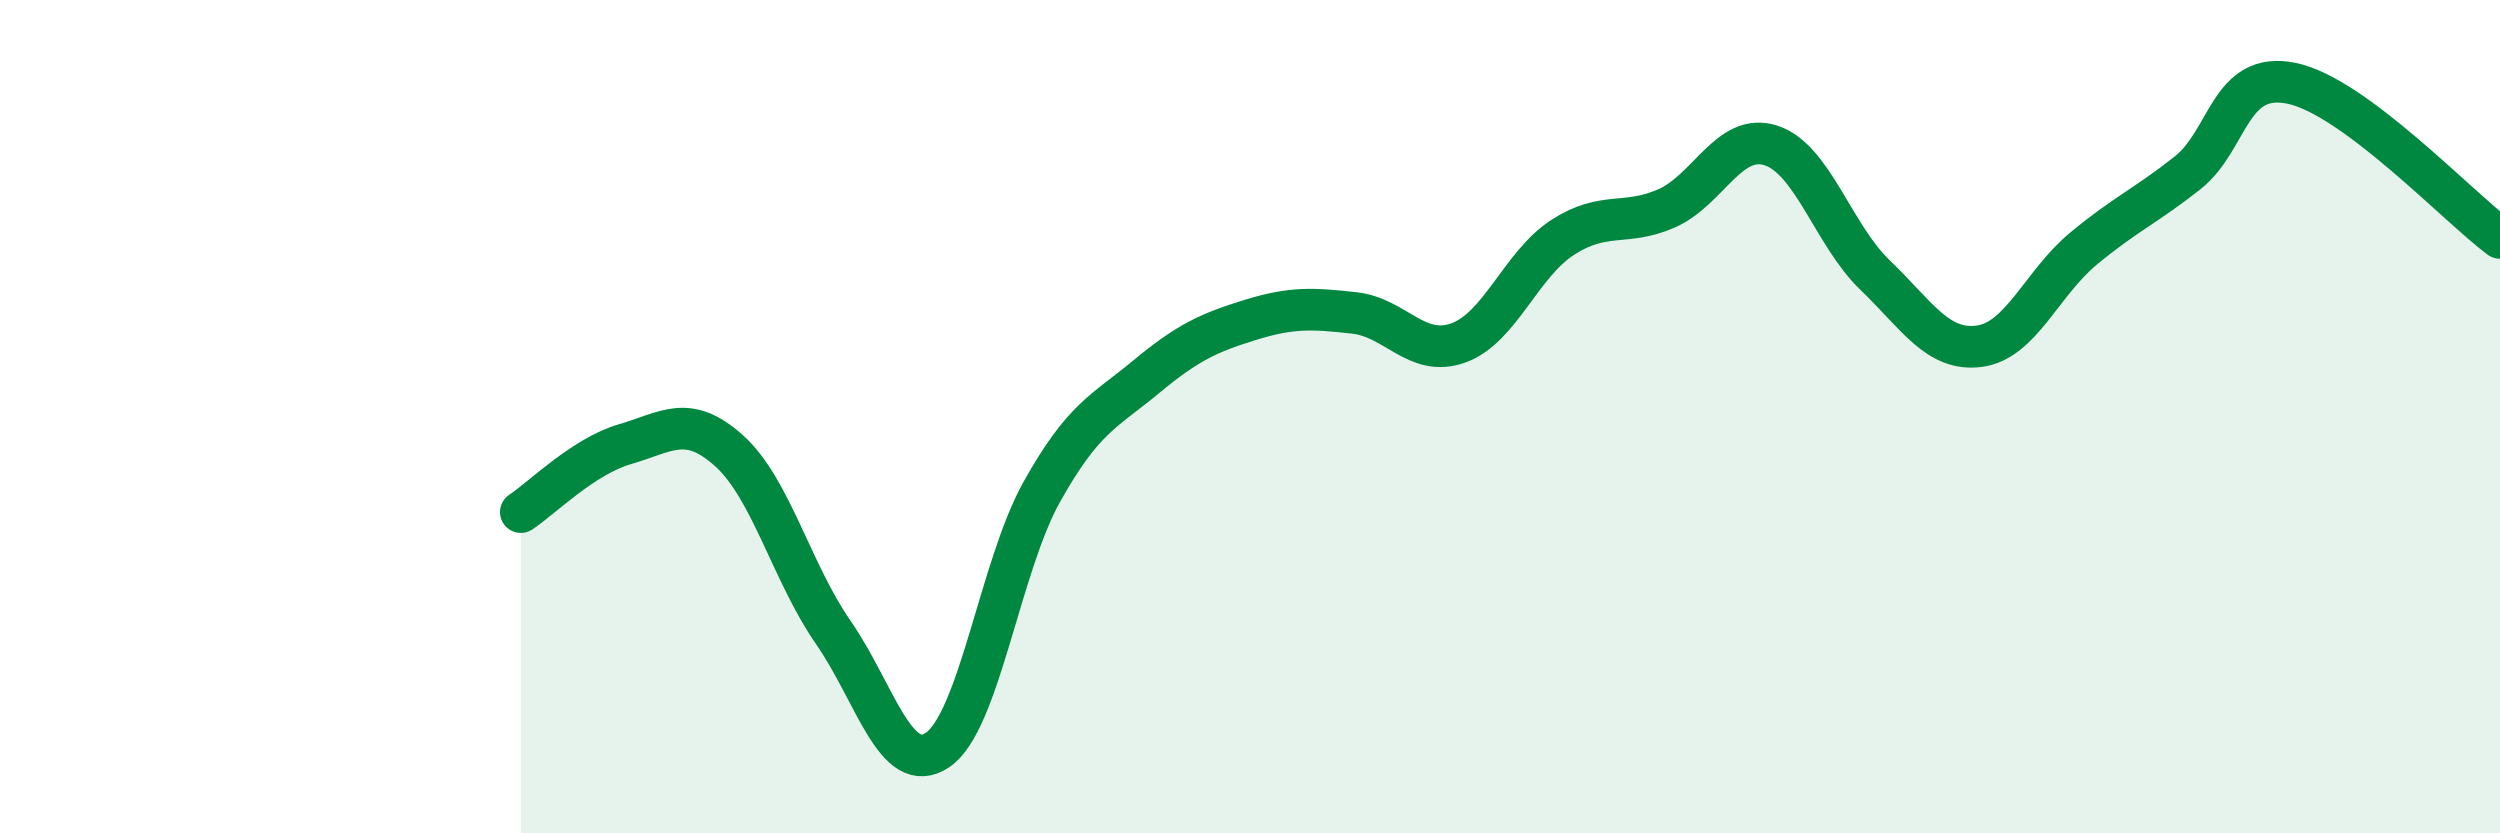
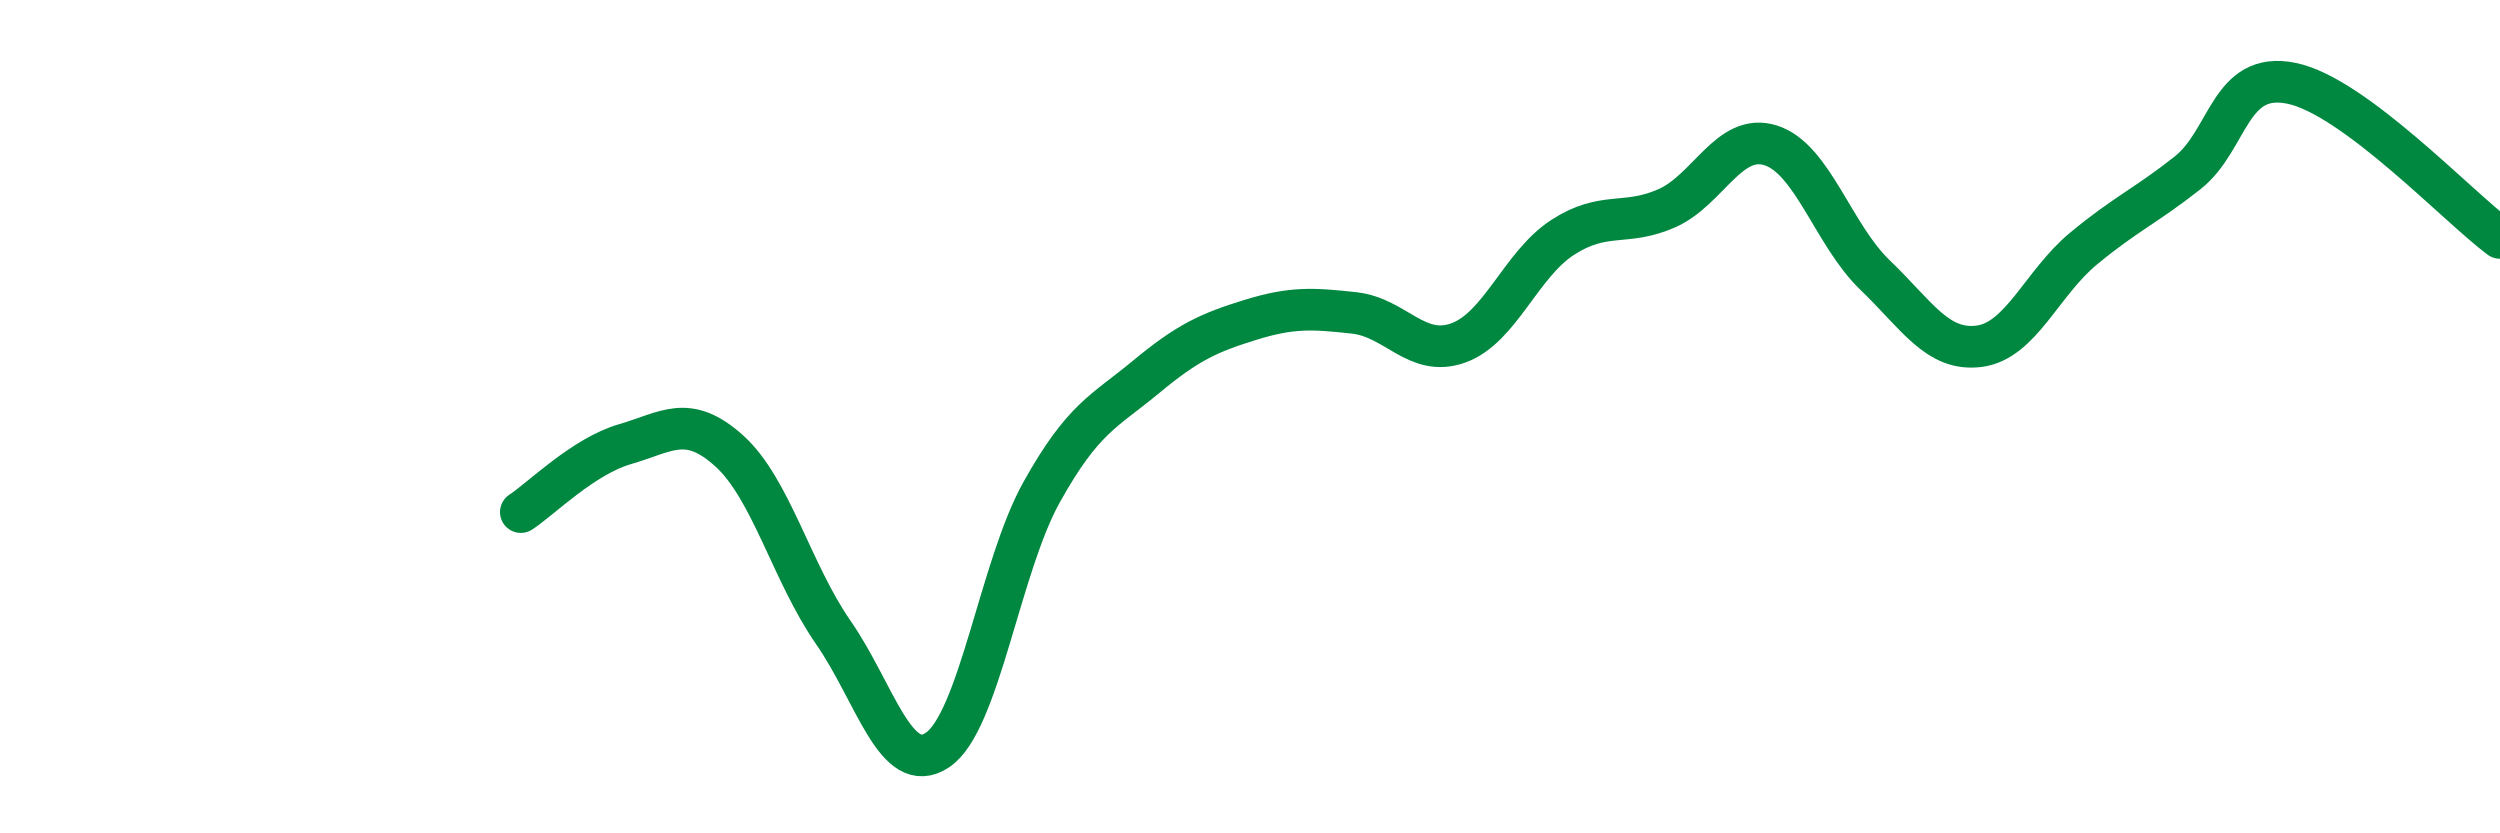
<svg xmlns="http://www.w3.org/2000/svg" width="60" height="20" viewBox="0 0 60 20">
-   <path d="M 12.5,12.29 C 13,11.96 14,10.95 15,10.66 C 16,10.37 16.5,9.92 17.5,10.82 C 18.5,11.72 19,13.74 20,15.18 C 21,16.62 21.5,18.67 22.5,18 C 23.5,17.33 24,13.6 25,11.81 C 26,10.02 26.5,9.88 27.5,9.05 C 28.5,8.22 29,7.99 30,7.68 C 31,7.37 31.5,7.4 32.5,7.51 C 33.5,7.62 34,8.59 35,8.23 C 36,7.87 36.5,6.35 37.5,5.7 C 38.5,5.05 39,5.44 40,5 C 41,4.56 41.5,3.17 42.5,3.49 C 43.5,3.81 44,5.64 45,6.6 C 46,7.56 46.5,8.44 47.5,8.31 C 48.5,8.18 49,6.8 50,5.97 C 51,5.14 51.5,4.94 52.5,4.15 C 53.5,3.36 53.5,1.69 55,2 C 56.5,2.31 59,4.97 60,5.71L60 20L12.5 20Z" fill="#008740" opacity="0.1" stroke-linecap="round" stroke-linejoin="round" />
  <path d="M 12.5,12.29 C 13,11.96 14,10.95 15,10.66 C 16,10.37 16.5,9.92 17.5,10.82 C 18.5,11.72 19,13.74 20,15.18 C 21,16.62 21.5,18.67 22.5,18 C 23.5,17.33 24,13.6 25,11.81 C 26,10.02 26.5,9.88 27.5,9.05 C 28.5,8.22 29,7.99 30,7.68 C 31,7.37 31.5,7.4 32.5,7.51 C 33.5,7.62 34,8.59 35,8.23 C 36,7.87 36.5,6.35 37.5,5.7 C 38.5,5.05 39,5.44 40,5 C 41,4.56 41.5,3.17 42.5,3.49 C 43.5,3.81 44,5.64 45,6.6 C 46,7.56 46.5,8.44 47.5,8.31 C 48.5,8.18 49,6.8 50,5.97 C 51,5.14 51.5,4.94 52.5,4.15 C 53.5,3.36 53.5,1.69 55,2 C 56.5,2.31 59,4.97 60,5.71" stroke="#008740" stroke-width="1" fill="none" stroke-linecap="round" stroke-linejoin="round" />
</svg>